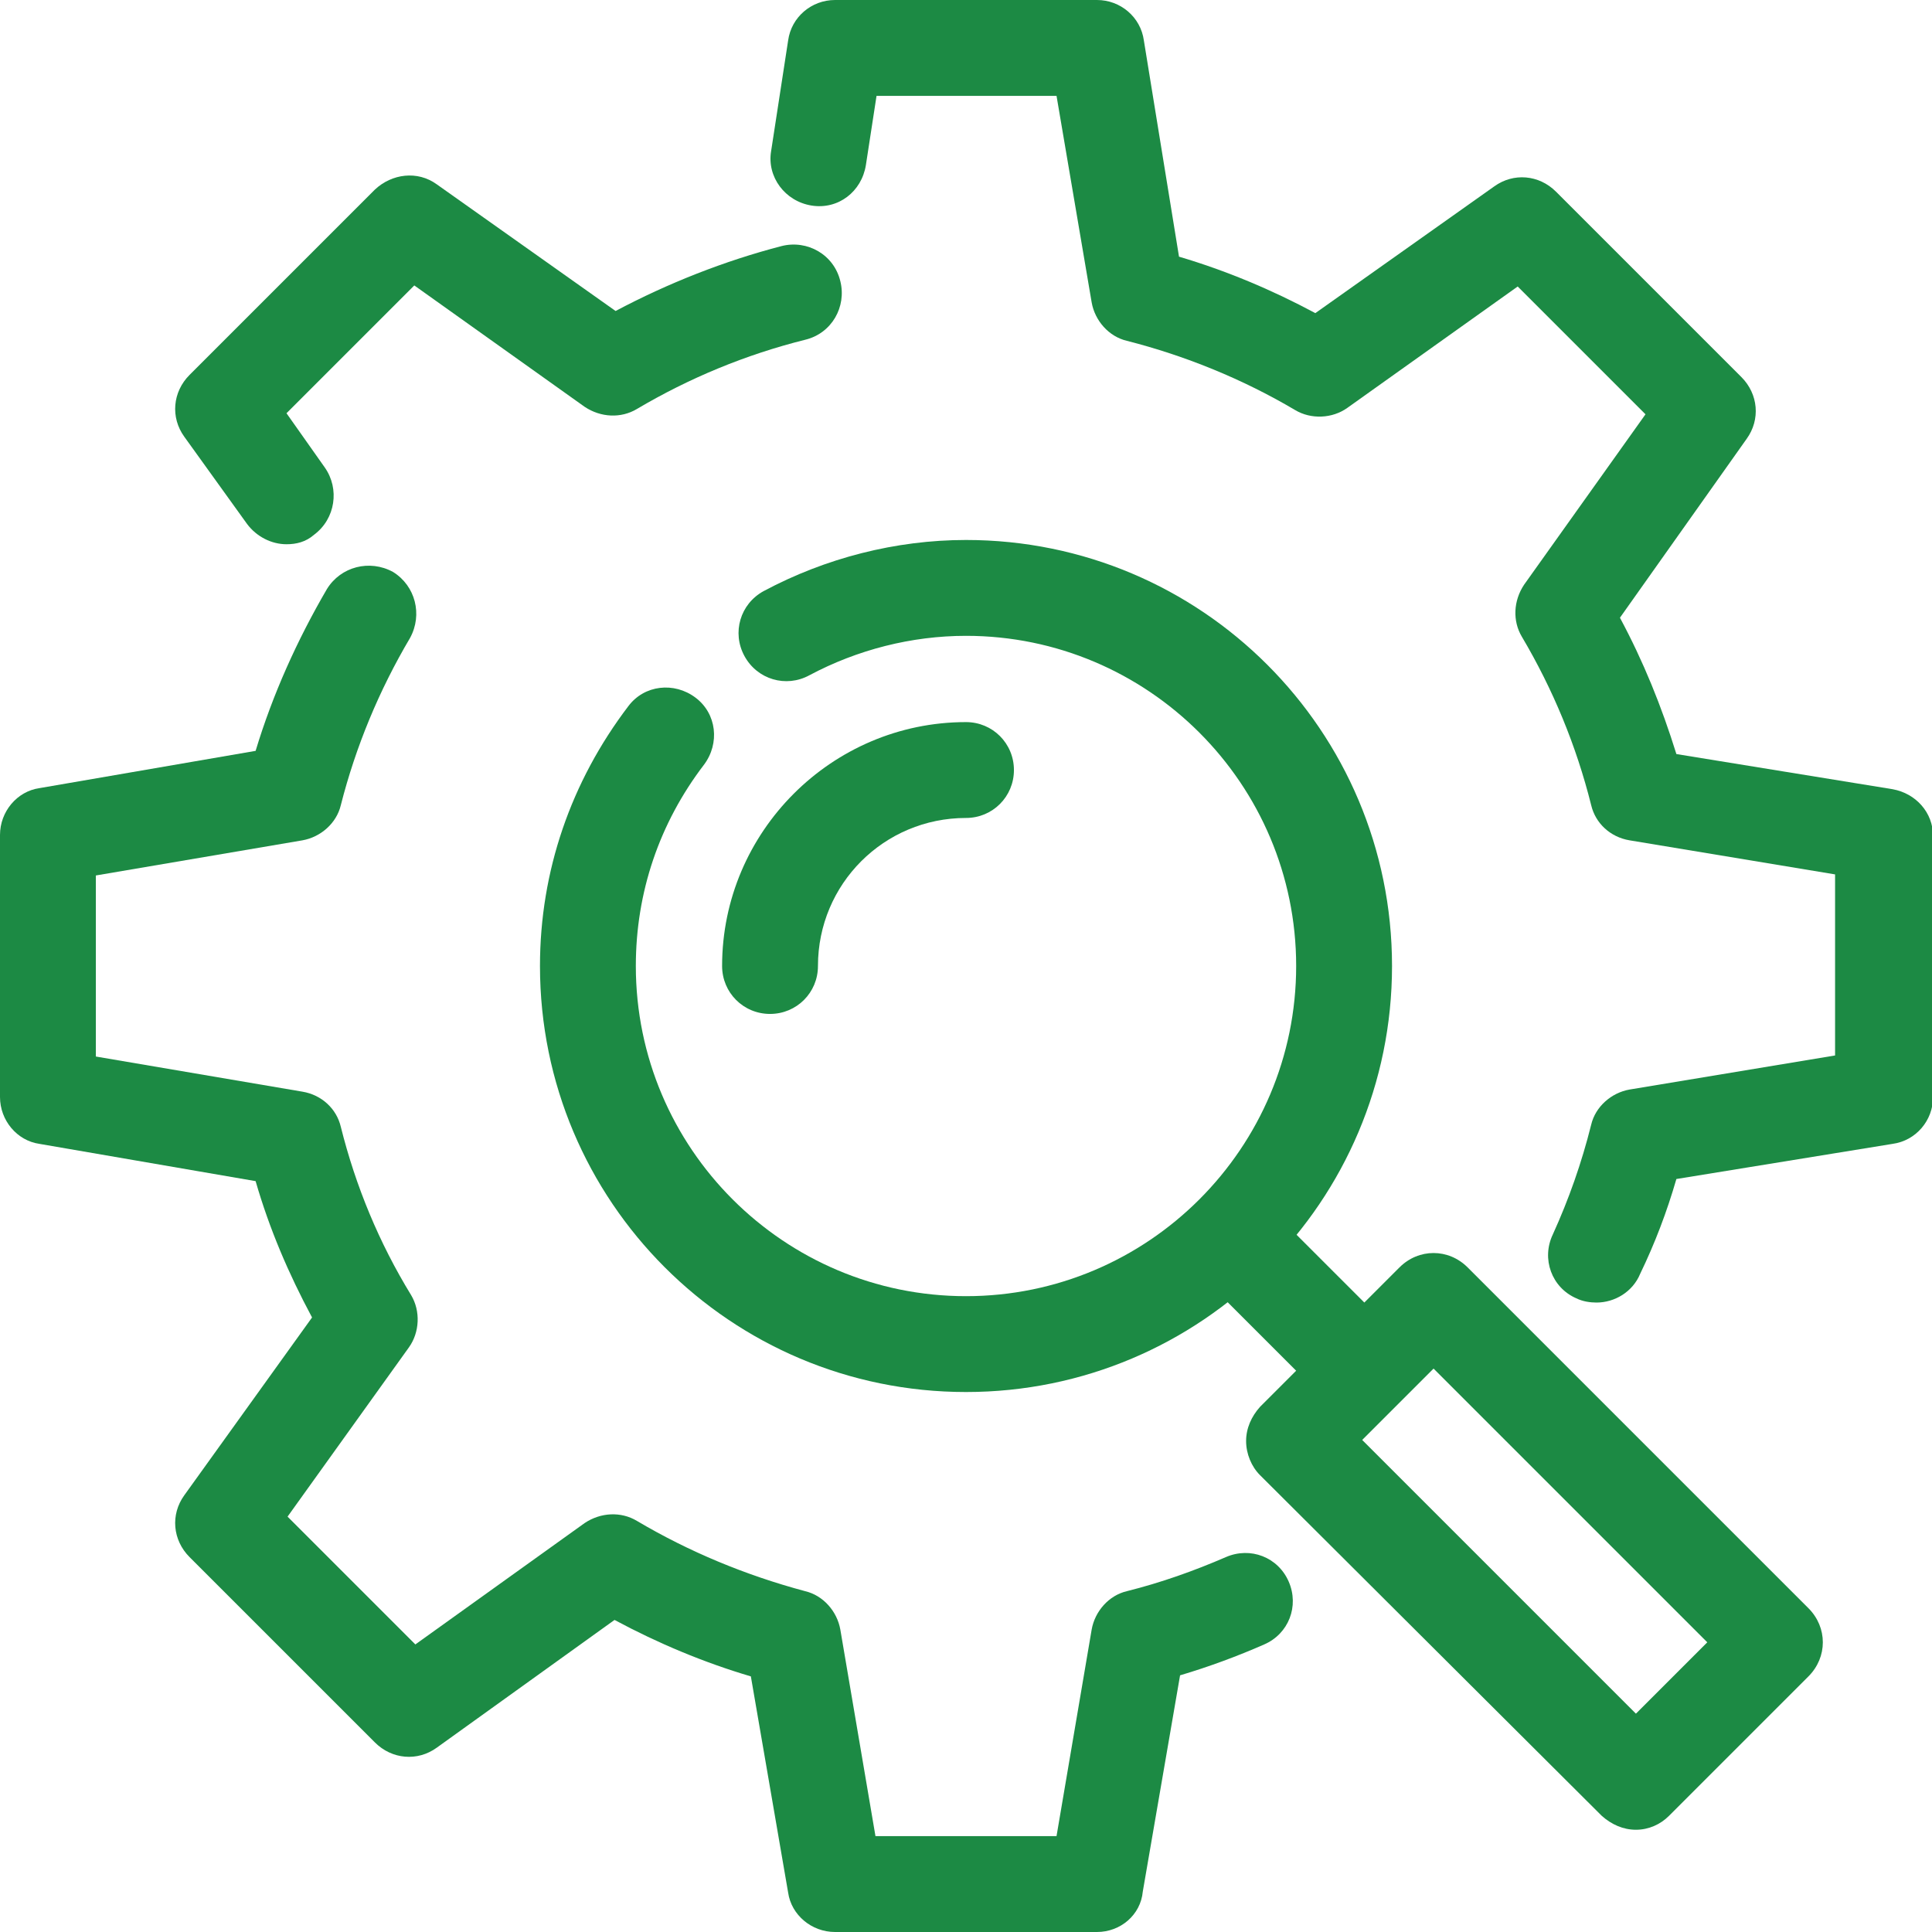
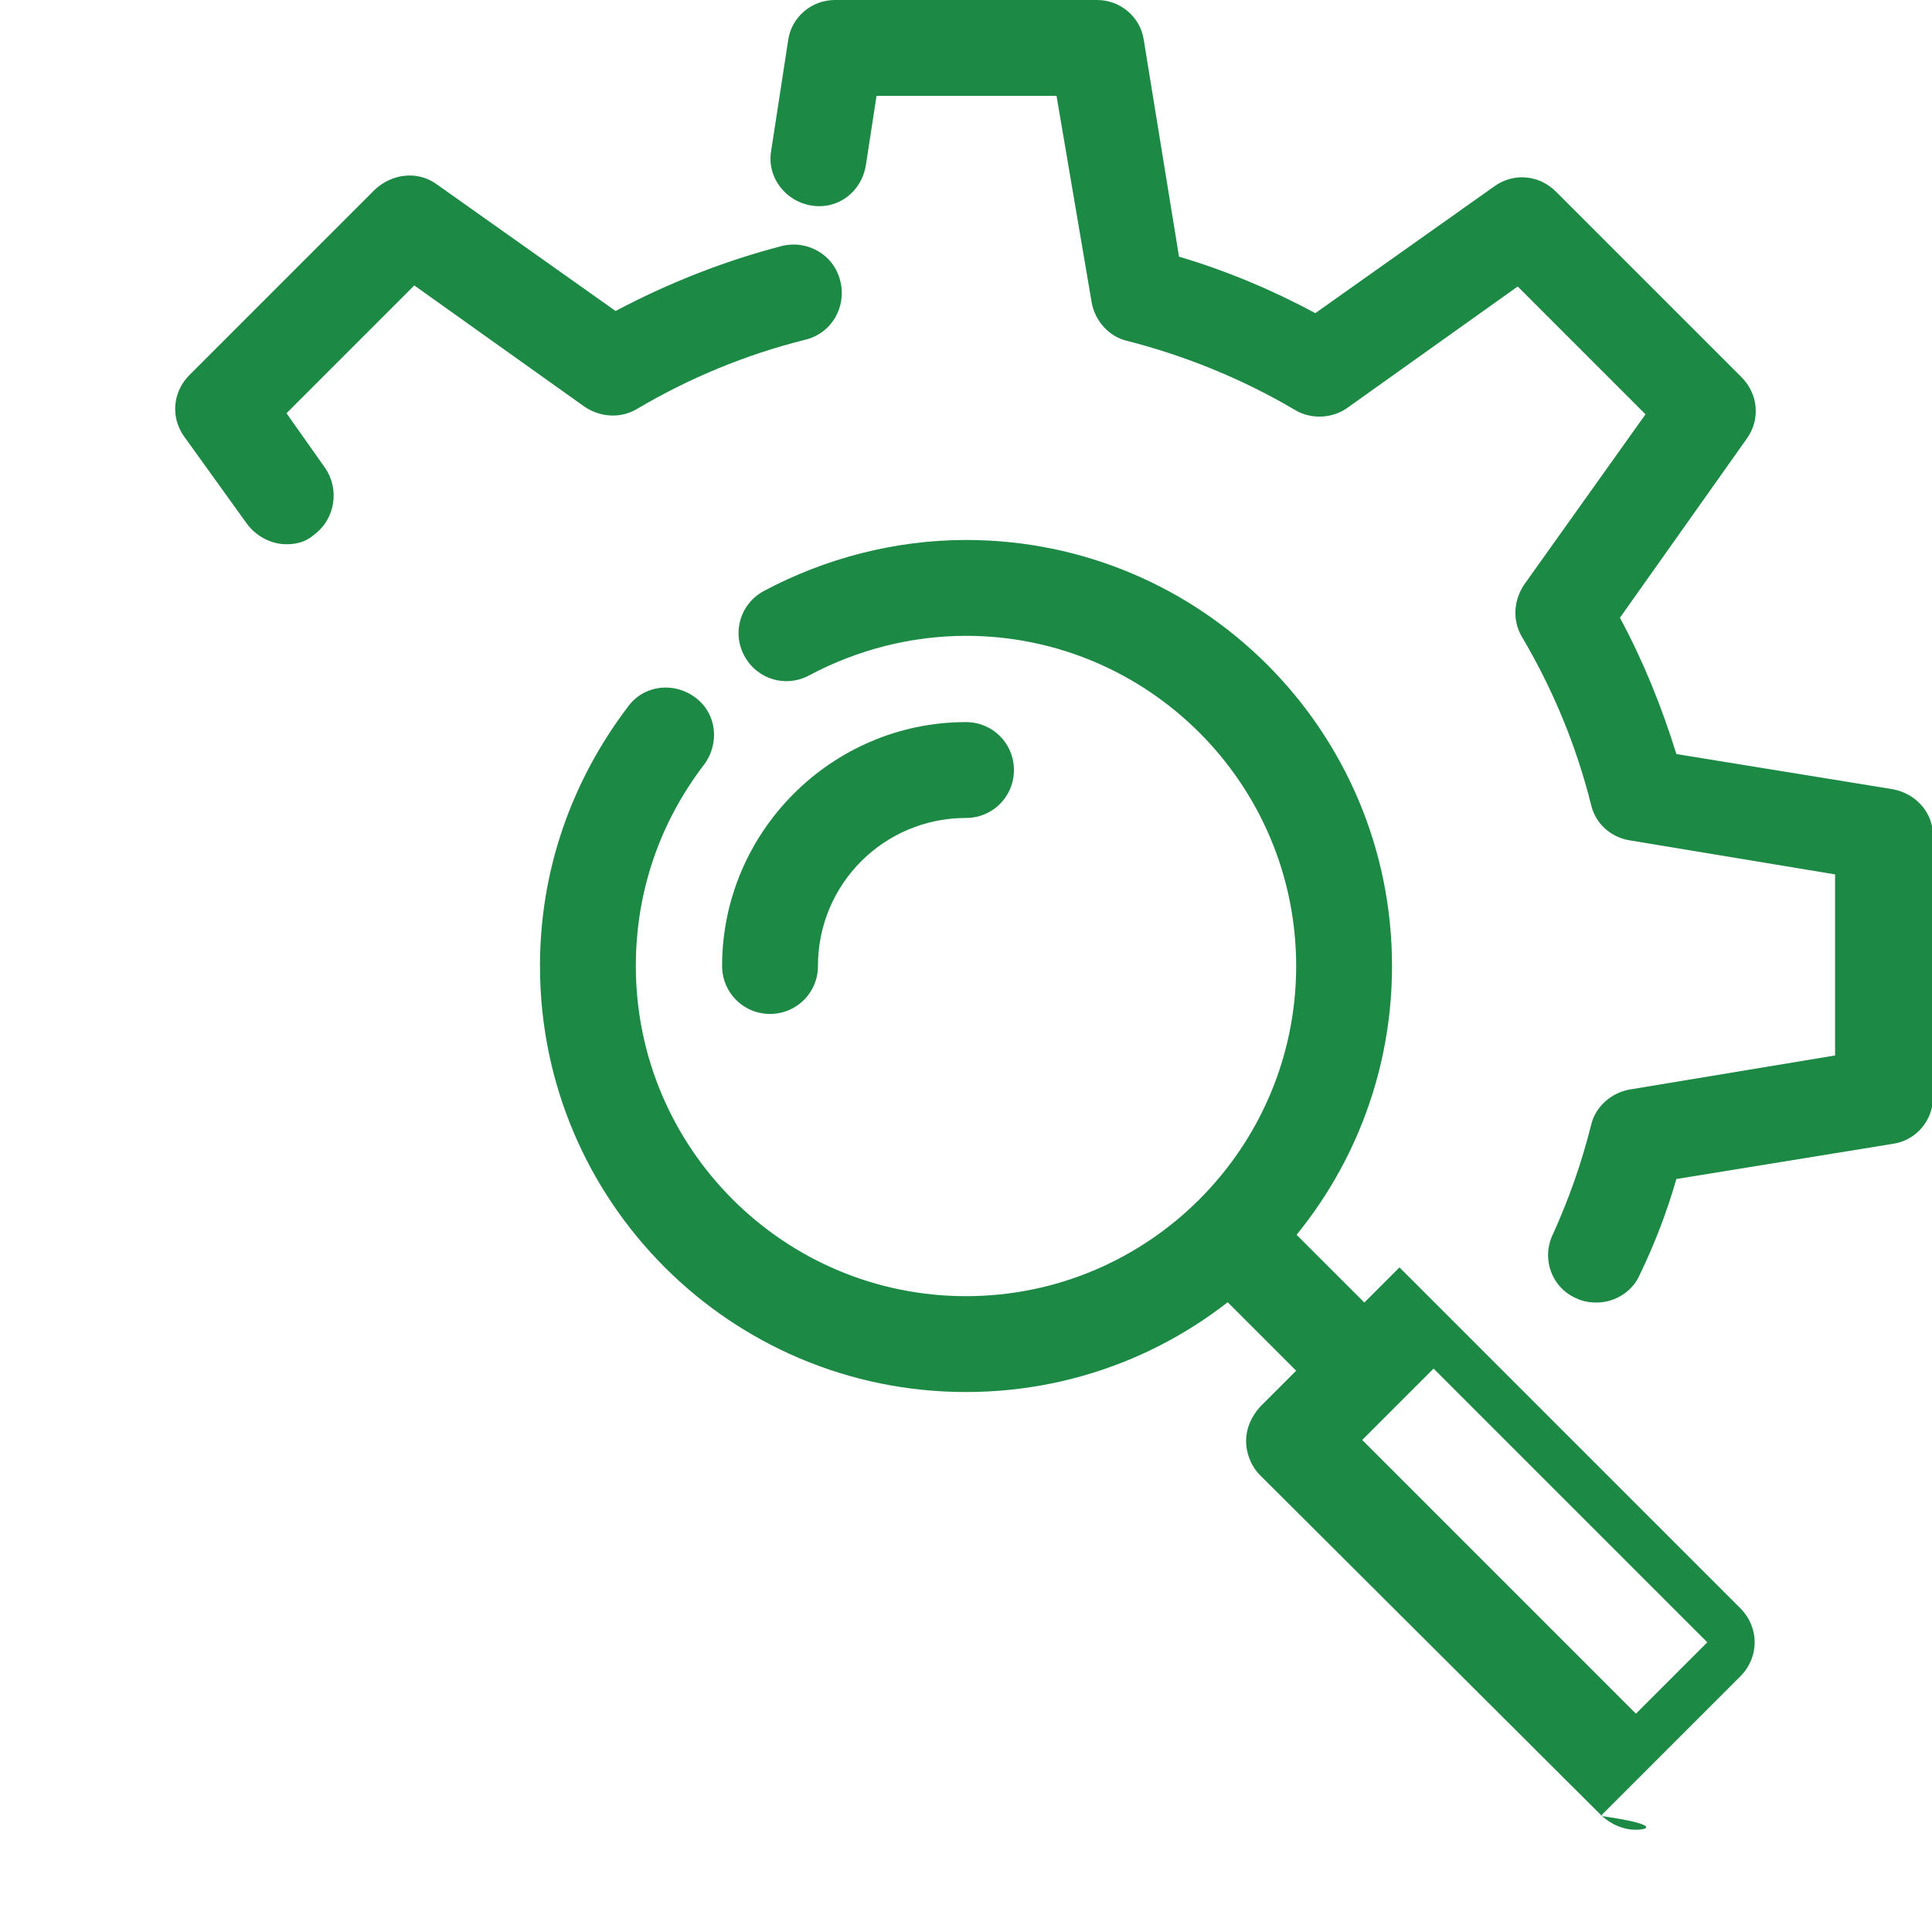
<svg xmlns="http://www.w3.org/2000/svg" version="1.1" id="Layer_1" x="0px" y="0px" viewBox="0 0 181.4 181.4" style="enable-background:new 0 0 181.4 181.4;" xml:space="preserve">
  <style type="text/css">
	.st0{fill:#1C8A44;}
</style>
  <g>
    <g>
      <g>
        <g>
          <g>
            <path class="st0" d="M149.9,122.3c-0.6,0-1.3-0.1-1.9-0.4c-2.3-1-3.3-3.7-2.2-6c1.5-3.3,2.7-6.7,3.6-10.3       c0.4-1.7,1.9-3,3.6-3.3l19.3-3.2v-17l-19.3-3.2c-1.8-0.3-3.2-1.6-3.6-3.3c-1.4-5.6-3.6-10.9-6.5-15.8c-0.9-1.5-0.8-3.4,0.2-4.9       l11.4-16l-12-12l-16,11.4c-1.4,1-3.4,1.1-4.9,0.2c-4.9-2.9-10.3-5.1-15.8-6.5c-1.7-0.4-3-1.9-3.3-3.6L99.2,9H82.3l-1,6.5       c-0.4,2.5-2.6,4.2-5.1,3.8c-2.5-0.4-4.2-2.7-3.8-5.1L74,3.8C74.3,1.6,76.2,0,78.4,0H103c2.2,0,4.1,1.6,4.4,3.8l3.3,20.3       c4.4,1.3,8.7,3.1,12.8,5.3l16.8-11.9c1.8-1.3,4.2-1.1,5.8,0.5l17.4,17.4c1.6,1.6,1.8,4,0.5,5.8l-11.9,16.8       c2.2,4.1,3.9,8.3,5.3,12.8l20.3,3.3c2.2,0.4,3.8,2.2,3.8,4.4V103c0,2.2-1.6,4.1-3.8,4.4l-20.3,3.3c-0.9,3.1-2,6-3.4,8.9       C153.3,121.3,151.6,122.3,149.9,122.3z" />
          </g>
          <g>
-             <path class="st0" d="M103,181.4H78.4c-2.2,0-4.1-1.6-4.4-3.7l-3.5-20.3c-4.4-1.3-8.7-3.1-12.8-5.3l-16.7,12       c-1.8,1.3-4.2,1.1-5.8-0.5l-17.4-17.4c-1.6-1.6-1.8-4-0.5-5.8l12-16.7c-2.2-4.1-4-8.3-5.3-12.8l-20.3-3.5       C1.6,107.1,0,105.2,0,103V78.4c0-2.2,1.6-4.1,3.7-4.4l20.3-3.5c1.6-5.3,3.9-10.4,6.7-15.2c1.3-2.1,4-2.8,6.2-1.6       c2.1,1.3,2.8,4,1.6,6.2c-2.9,4.9-5.1,10.2-6.5,15.7c-0.4,1.7-1.9,3-3.6,3.3L9,82.2v17l19.4,3.3c1.8,0.3,3.2,1.6,3.6,3.3       c1.4,5.6,3.6,10.9,6.6,15.8c0.9,1.5,0.8,3.5-0.2,4.9l-11.4,15.9l12,12l15.9-11.4c1.5-1,3.4-1.1,4.9-0.2       c4.9,2.9,10.2,5.1,15.8,6.6c1.7,0.4,3,1.9,3.3,3.6l3.3,19.4h17l3.3-19.4c0.3-1.7,1.6-3.2,3.3-3.6c3.2-0.8,6.3-1.9,9.3-3.2       c2.3-1,4.9,0,5.9,2.3c1,2.3,0,4.9-2.3,5.9c-2.5,1.1-5.2,2.1-7.9,2.9l-3.5,20.3C107.1,179.8,105.2,181.4,103,181.4z" />
-           </g>
+             </g>
          <g>
            <path class="st0" d="M26.9,51.1c-1.4,0-2.8-0.7-3.7-1.9l-5.9-8.2c-1.3-1.8-1.1-4.2,0.5-5.8l17.4-17.4c1.6-1.5,4-1.8,5.8-0.5       l16.8,11.9c4.9-2.6,10.2-4.7,15.6-6.1c2.4-0.6,4.9,0.8,5.5,3.3c0.6,2.4-0.8,4.9-3.3,5.5c-5.6,1.4-10.9,3.6-15.8,6.5       c-1.5,0.9-3.4,0.8-4.9-0.2l-16-11.4l-12,12l3.6,5.1c1.4,2,1,4.8-1,6.3C28.7,50.9,27.8,51.1,26.9,51.1z" />
          </g>
        </g>
      </g>
    </g>
    <g>
      <path class="st0" d="M90.7,130.7c-22.1,0-40-17.9-40-40c0-8.9,2.9-17.3,8.3-24.4c1.5-2,4.3-2.3,6.3-0.8c2,1.5,2.3,4.3,0.8,6.3    c-4.2,5.5-6.4,12-6.4,18.9c0,17.1,13.9,31,31,31c17.1,0,31-13.9,31-31c0-17.1-13.9-31-31-31c-5.1,0-10.2,1.3-14.7,3.7    c-2.2,1.2-4.9,0.4-6.1-1.8c-1.2-2.2-0.4-4.9,1.8-6.1c5.8-3.1,12.4-4.8,19-4.8c22.1,0,40,17.9,40,40    C130.7,112.8,112.8,130.7,90.7,130.7z" />
    </g>
    <g>
      <path class="st0" d="M72.3,95.2c-2.5,0-4.5-2-4.5-4.5c0-12.6,10.3-22.9,22.9-22.9c2.5,0,4.5,2,4.5,4.5s-2,4.5-4.5,4.5    c-7.7,0-13.9,6.2-13.9,13.9C76.8,93.2,74.8,95.2,72.3,95.2z" />
    </g>
    <g>
      <path class="st0" d="M126.9,132c-1.2,0-2.3-0.4-3.2-1.3l-10.8-10.8c-1.8-1.8-1.8-4.6,0-6.4c1.8-1.8,4.6-1.8,6.4,0l10.8,10.8    c1.8,1.8,1.8,4.6,0,6.4C129.2,131.6,128.1,132,126.9,132z" />
    </g>
    <g>
-       <path class="st0" d="M153.6,171.8c-1.2,0-2.3-0.5-3.2-1.3l-32.1-32c-0.8-0.8-1.3-2-1.3-3.2s0.5-2.3,1.3-3.2l13.1-13.1    c1.8-1.8,4.6-1.8,6.4,0l32,32c1.8,1.8,1.8,4.6,0,6.4l-13.1,13.1C155.9,171.3,154.8,171.8,153.6,171.8z M127.9,135.2l25.7,25.7    l6.7-6.7l-25.7-25.7L127.9,135.2z" />
+       <path class="st0" d="M153.6,171.8c-1.2,0-2.3-0.5-3.2-1.3l-32.1-32c-0.8-0.8-1.3-2-1.3-3.2s0.5-2.3,1.3-3.2l13.1-13.1    l32,32c1.8,1.8,1.8,4.6,0,6.4l-13.1,13.1C155.9,171.3,154.8,171.8,153.6,171.8z M127.9,135.2l25.7,25.7    l6.7-6.7l-25.7-25.7L127.9,135.2z" />
    </g>
  </g>
</svg>